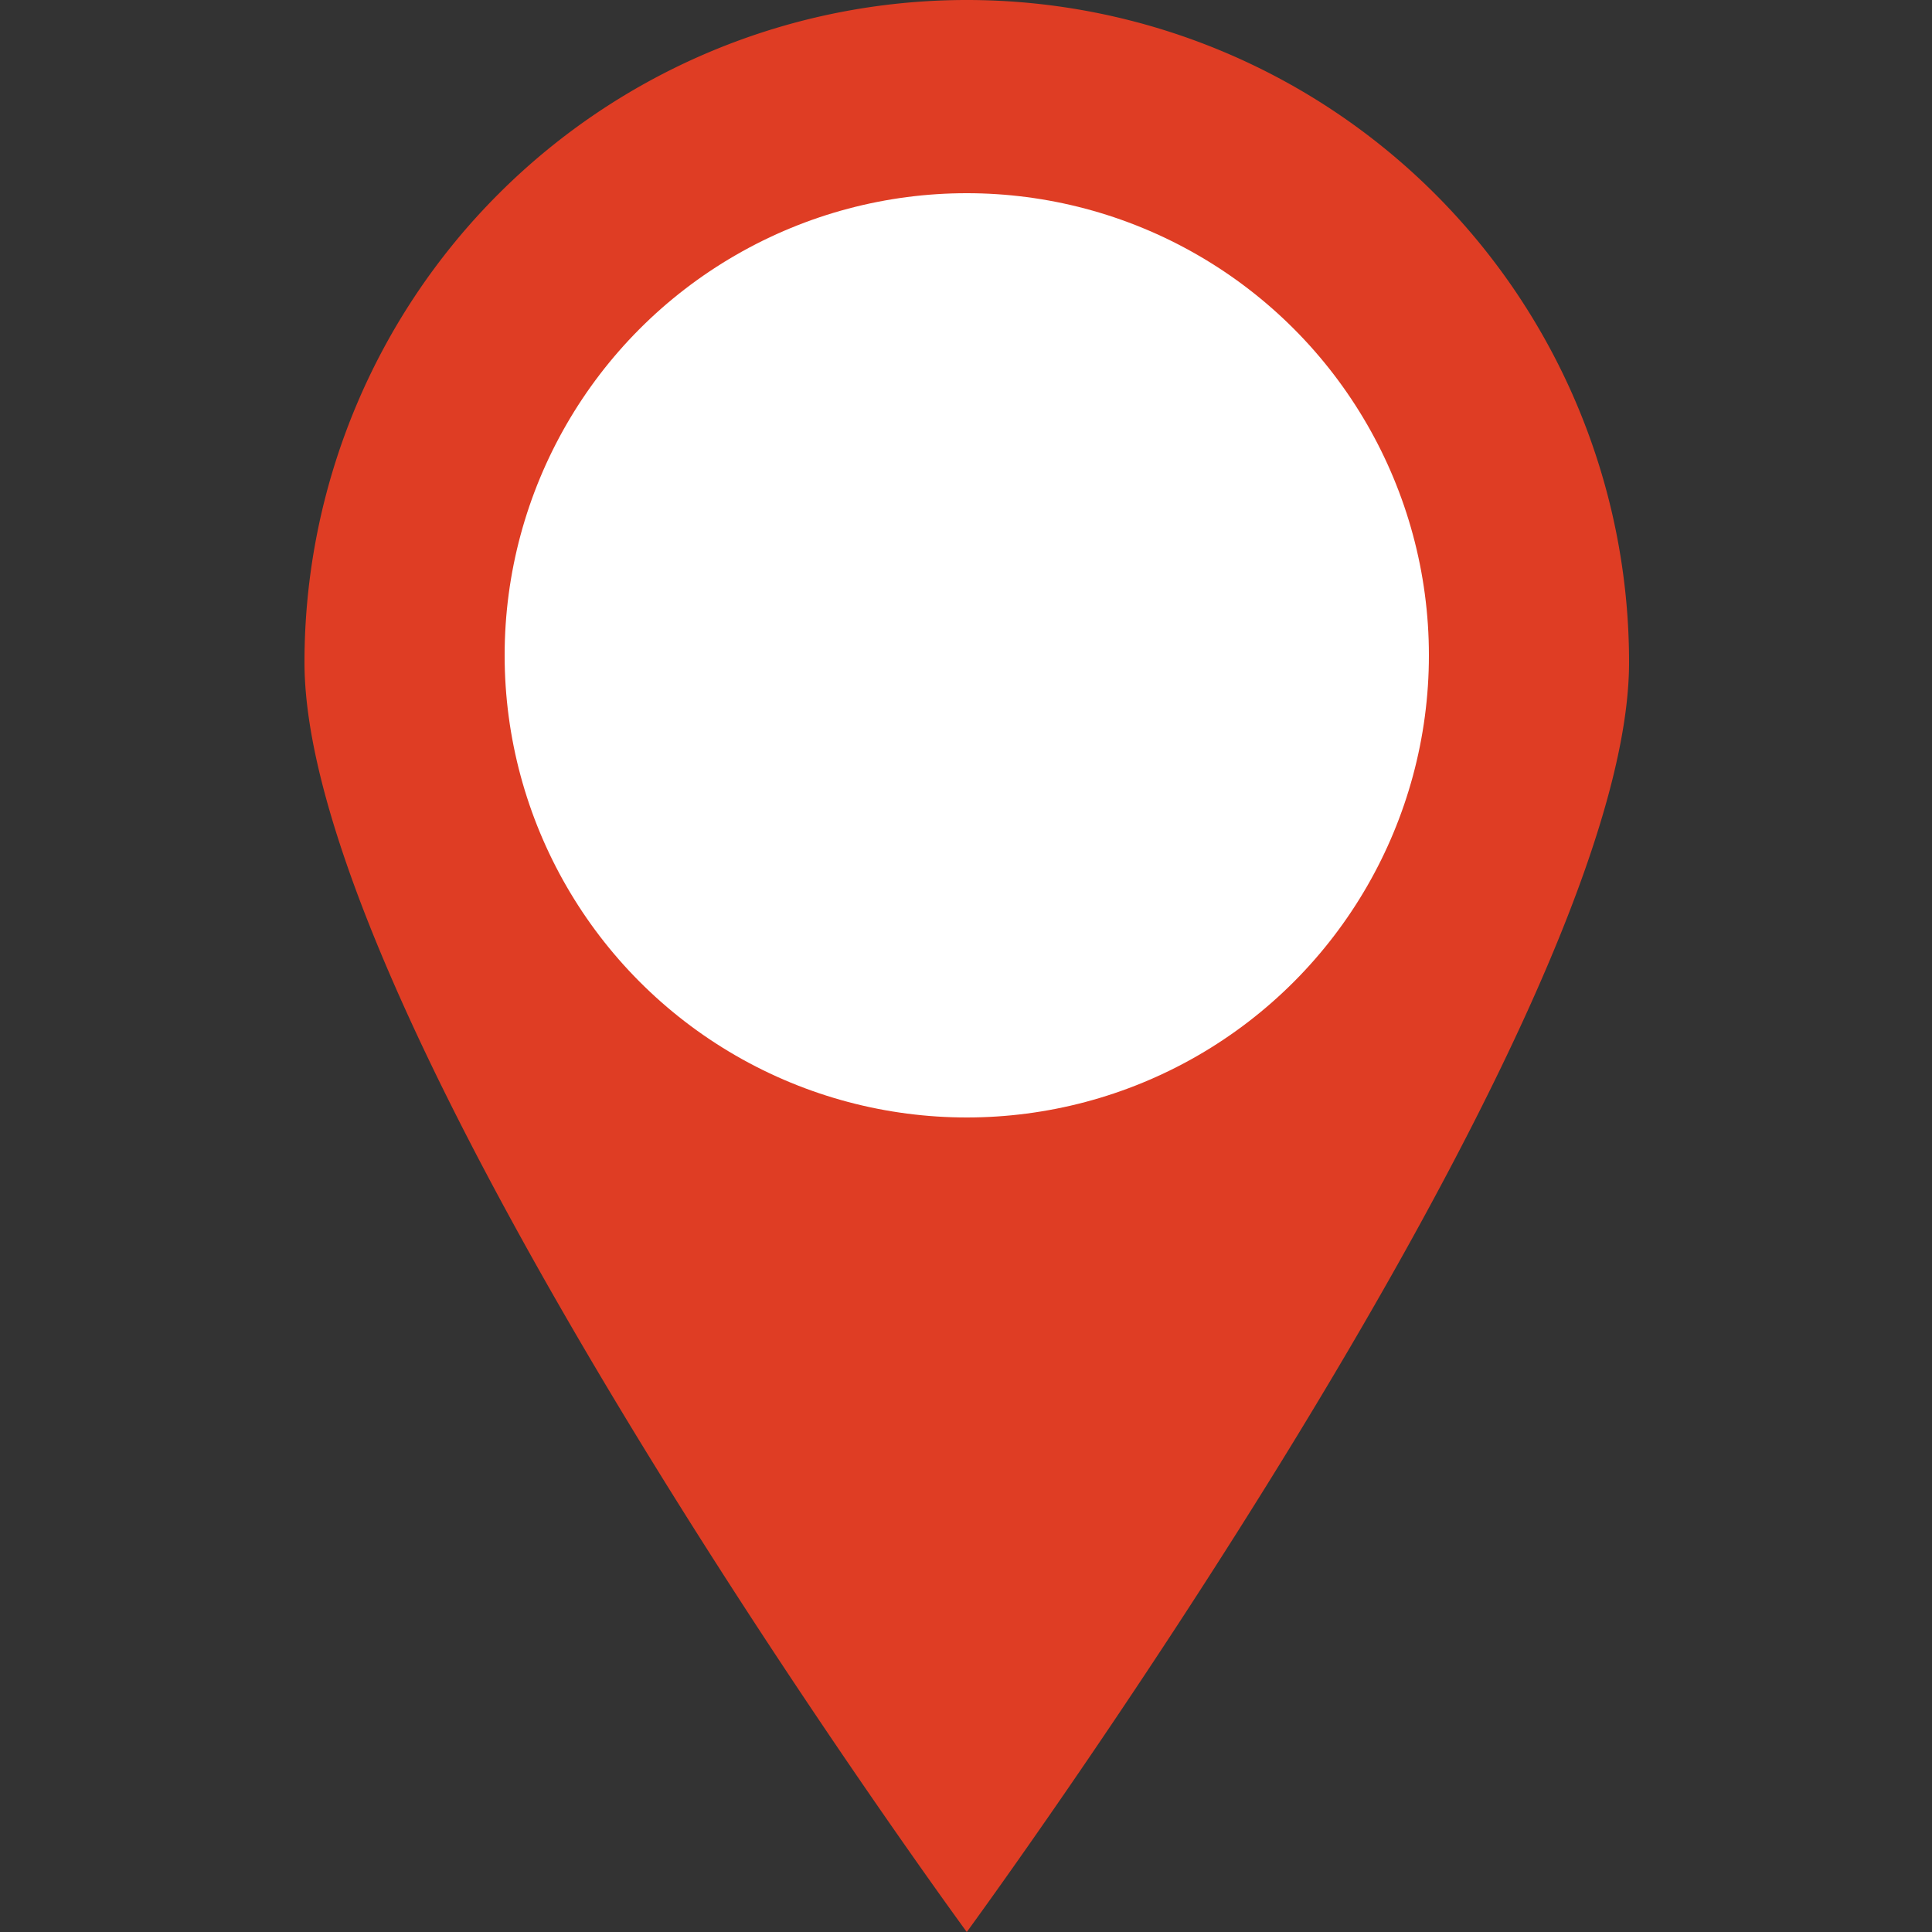
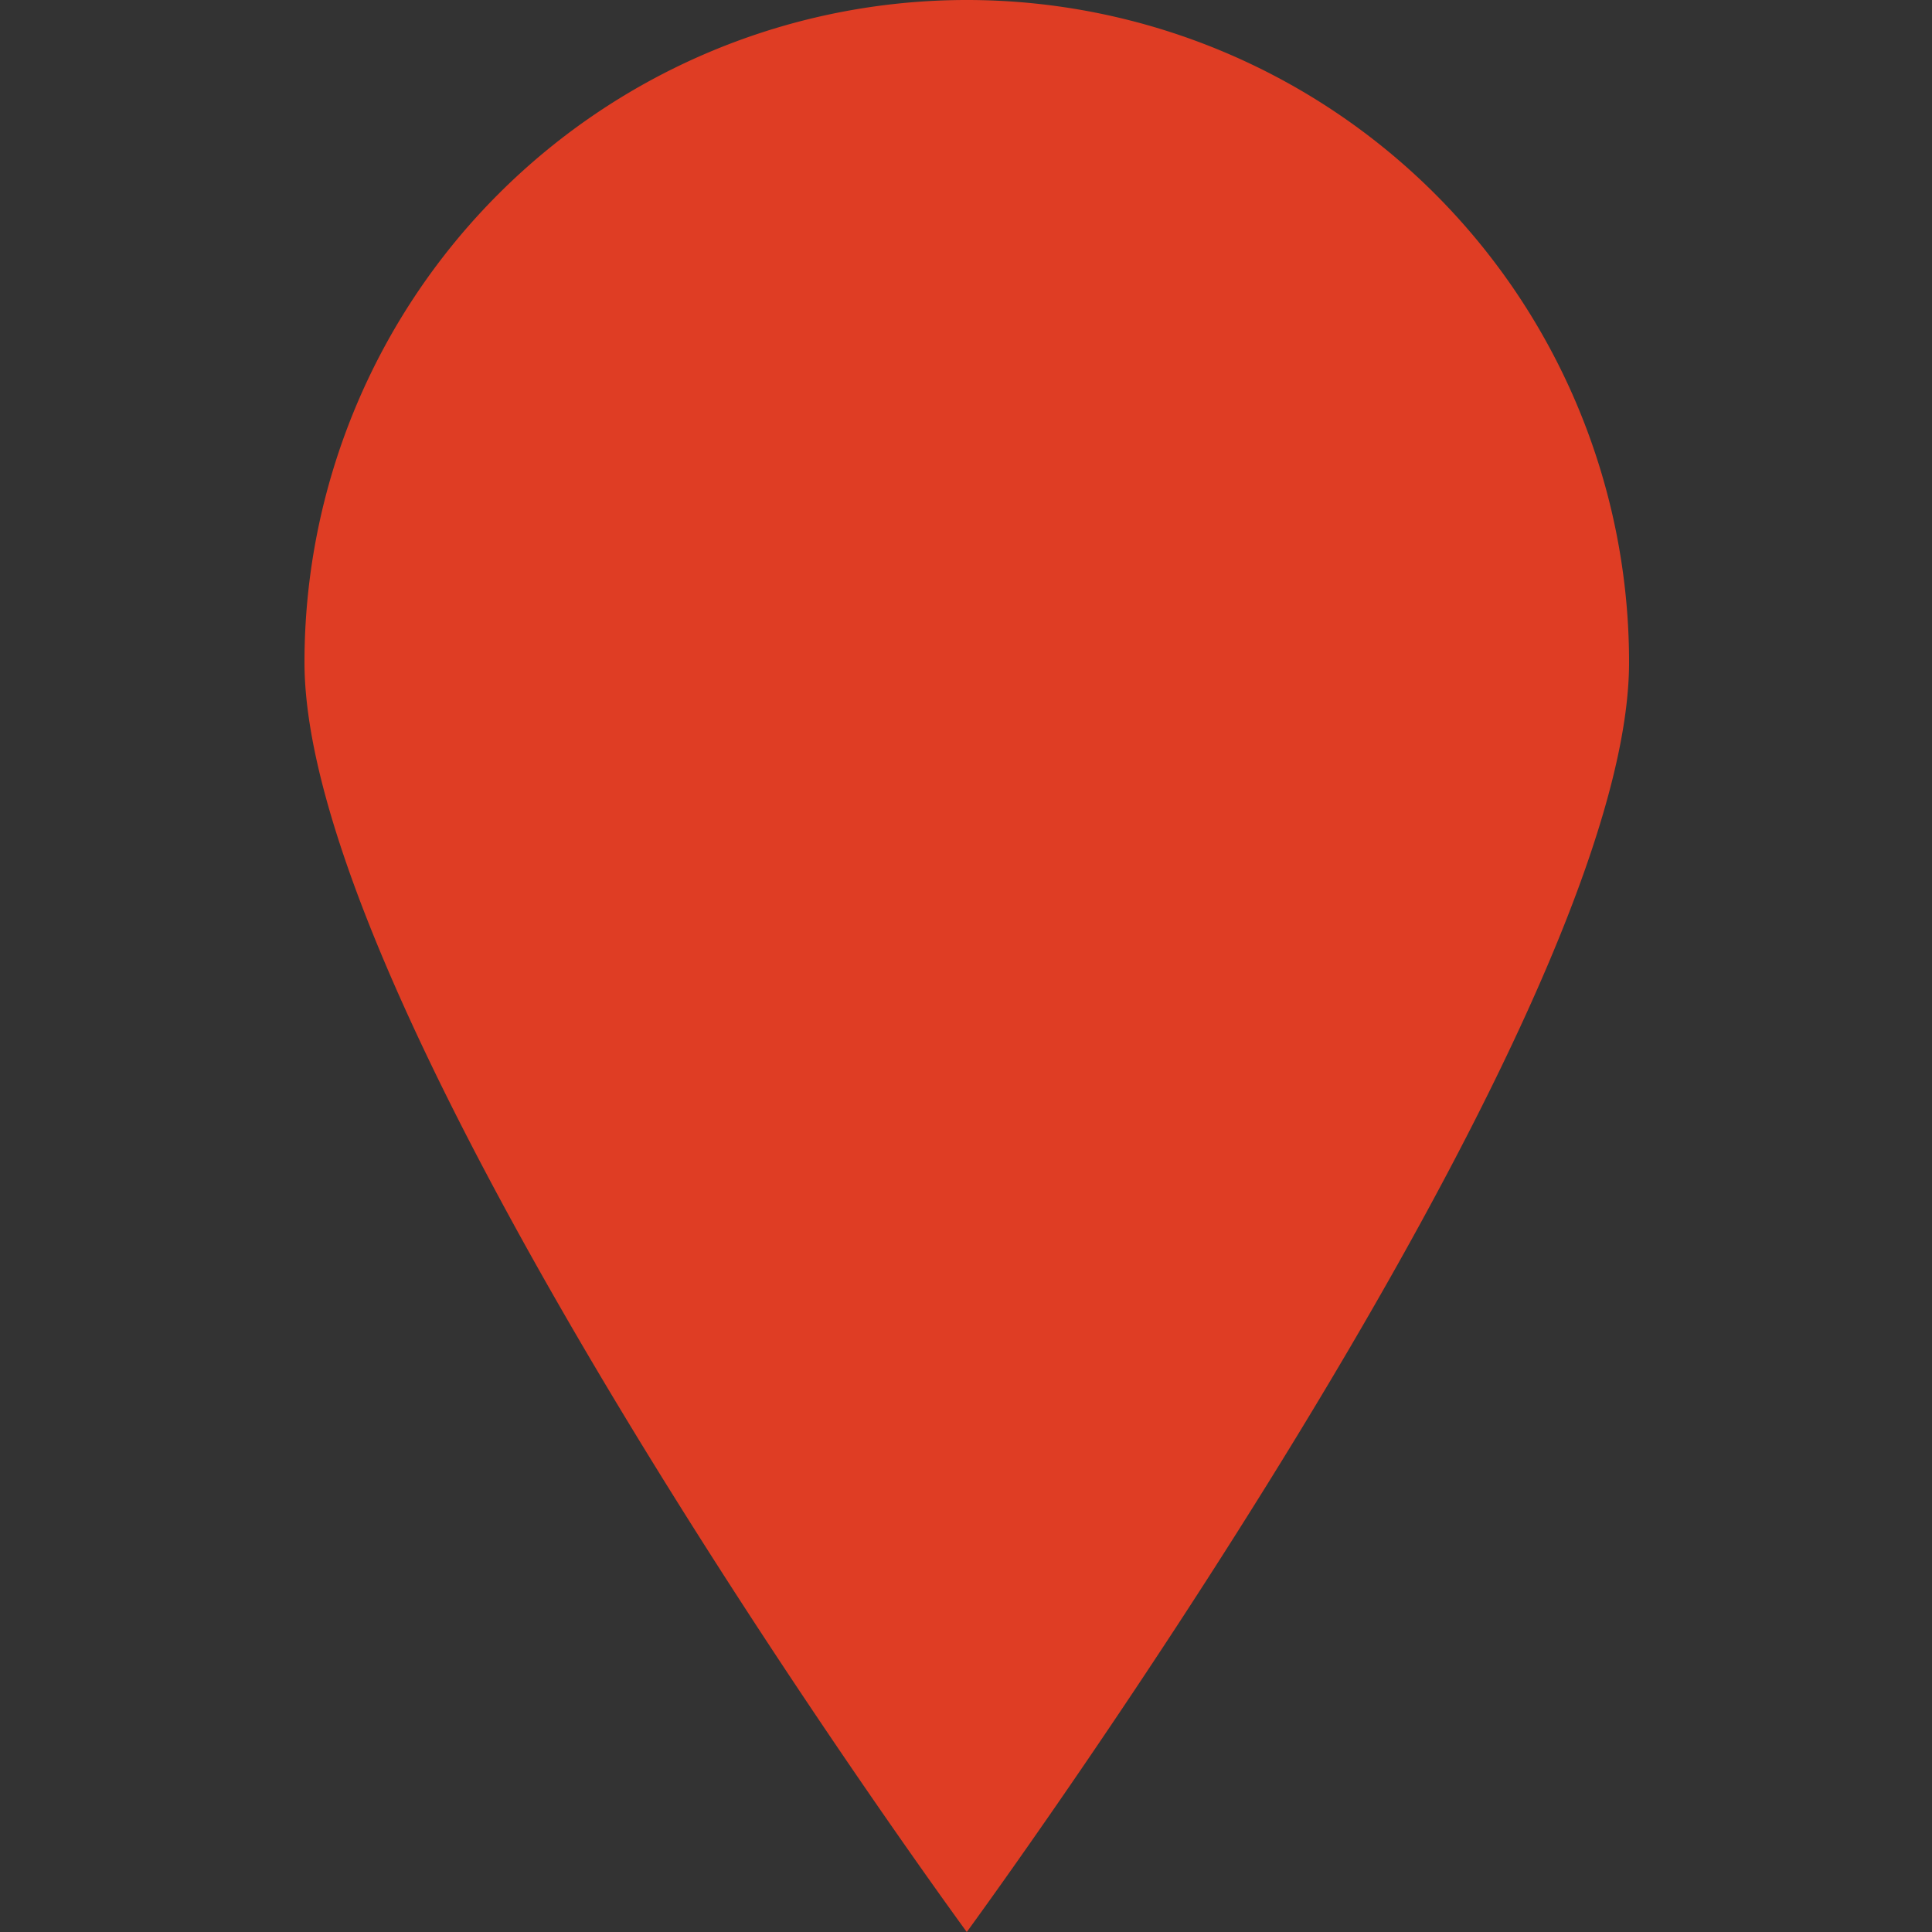
<svg xmlns="http://www.w3.org/2000/svg" id="Layer_1" data-name="Layer 1" viewBox="0 0 25 25">
  <rect x="0" y="0" width="25" height="25" fill="#333333" stroke="none" />
  <defs>
    <style>.cls-1{fill:#df3d24;}.cls-2{fill:#fff;}</style>
  </defs>
  <title>map-icons</title>
  <path class="cls-1" d="M21.08,8.57c0,4.74-8.57,16.43-8.57,16.43S3.94,13.31,3.94,8.57A8.57,8.57,0,0,1,21.08,8.57Z" />
-   <circle class="cls-2" cx="12.51" cy="8.48" r="5.98" />
</svg>